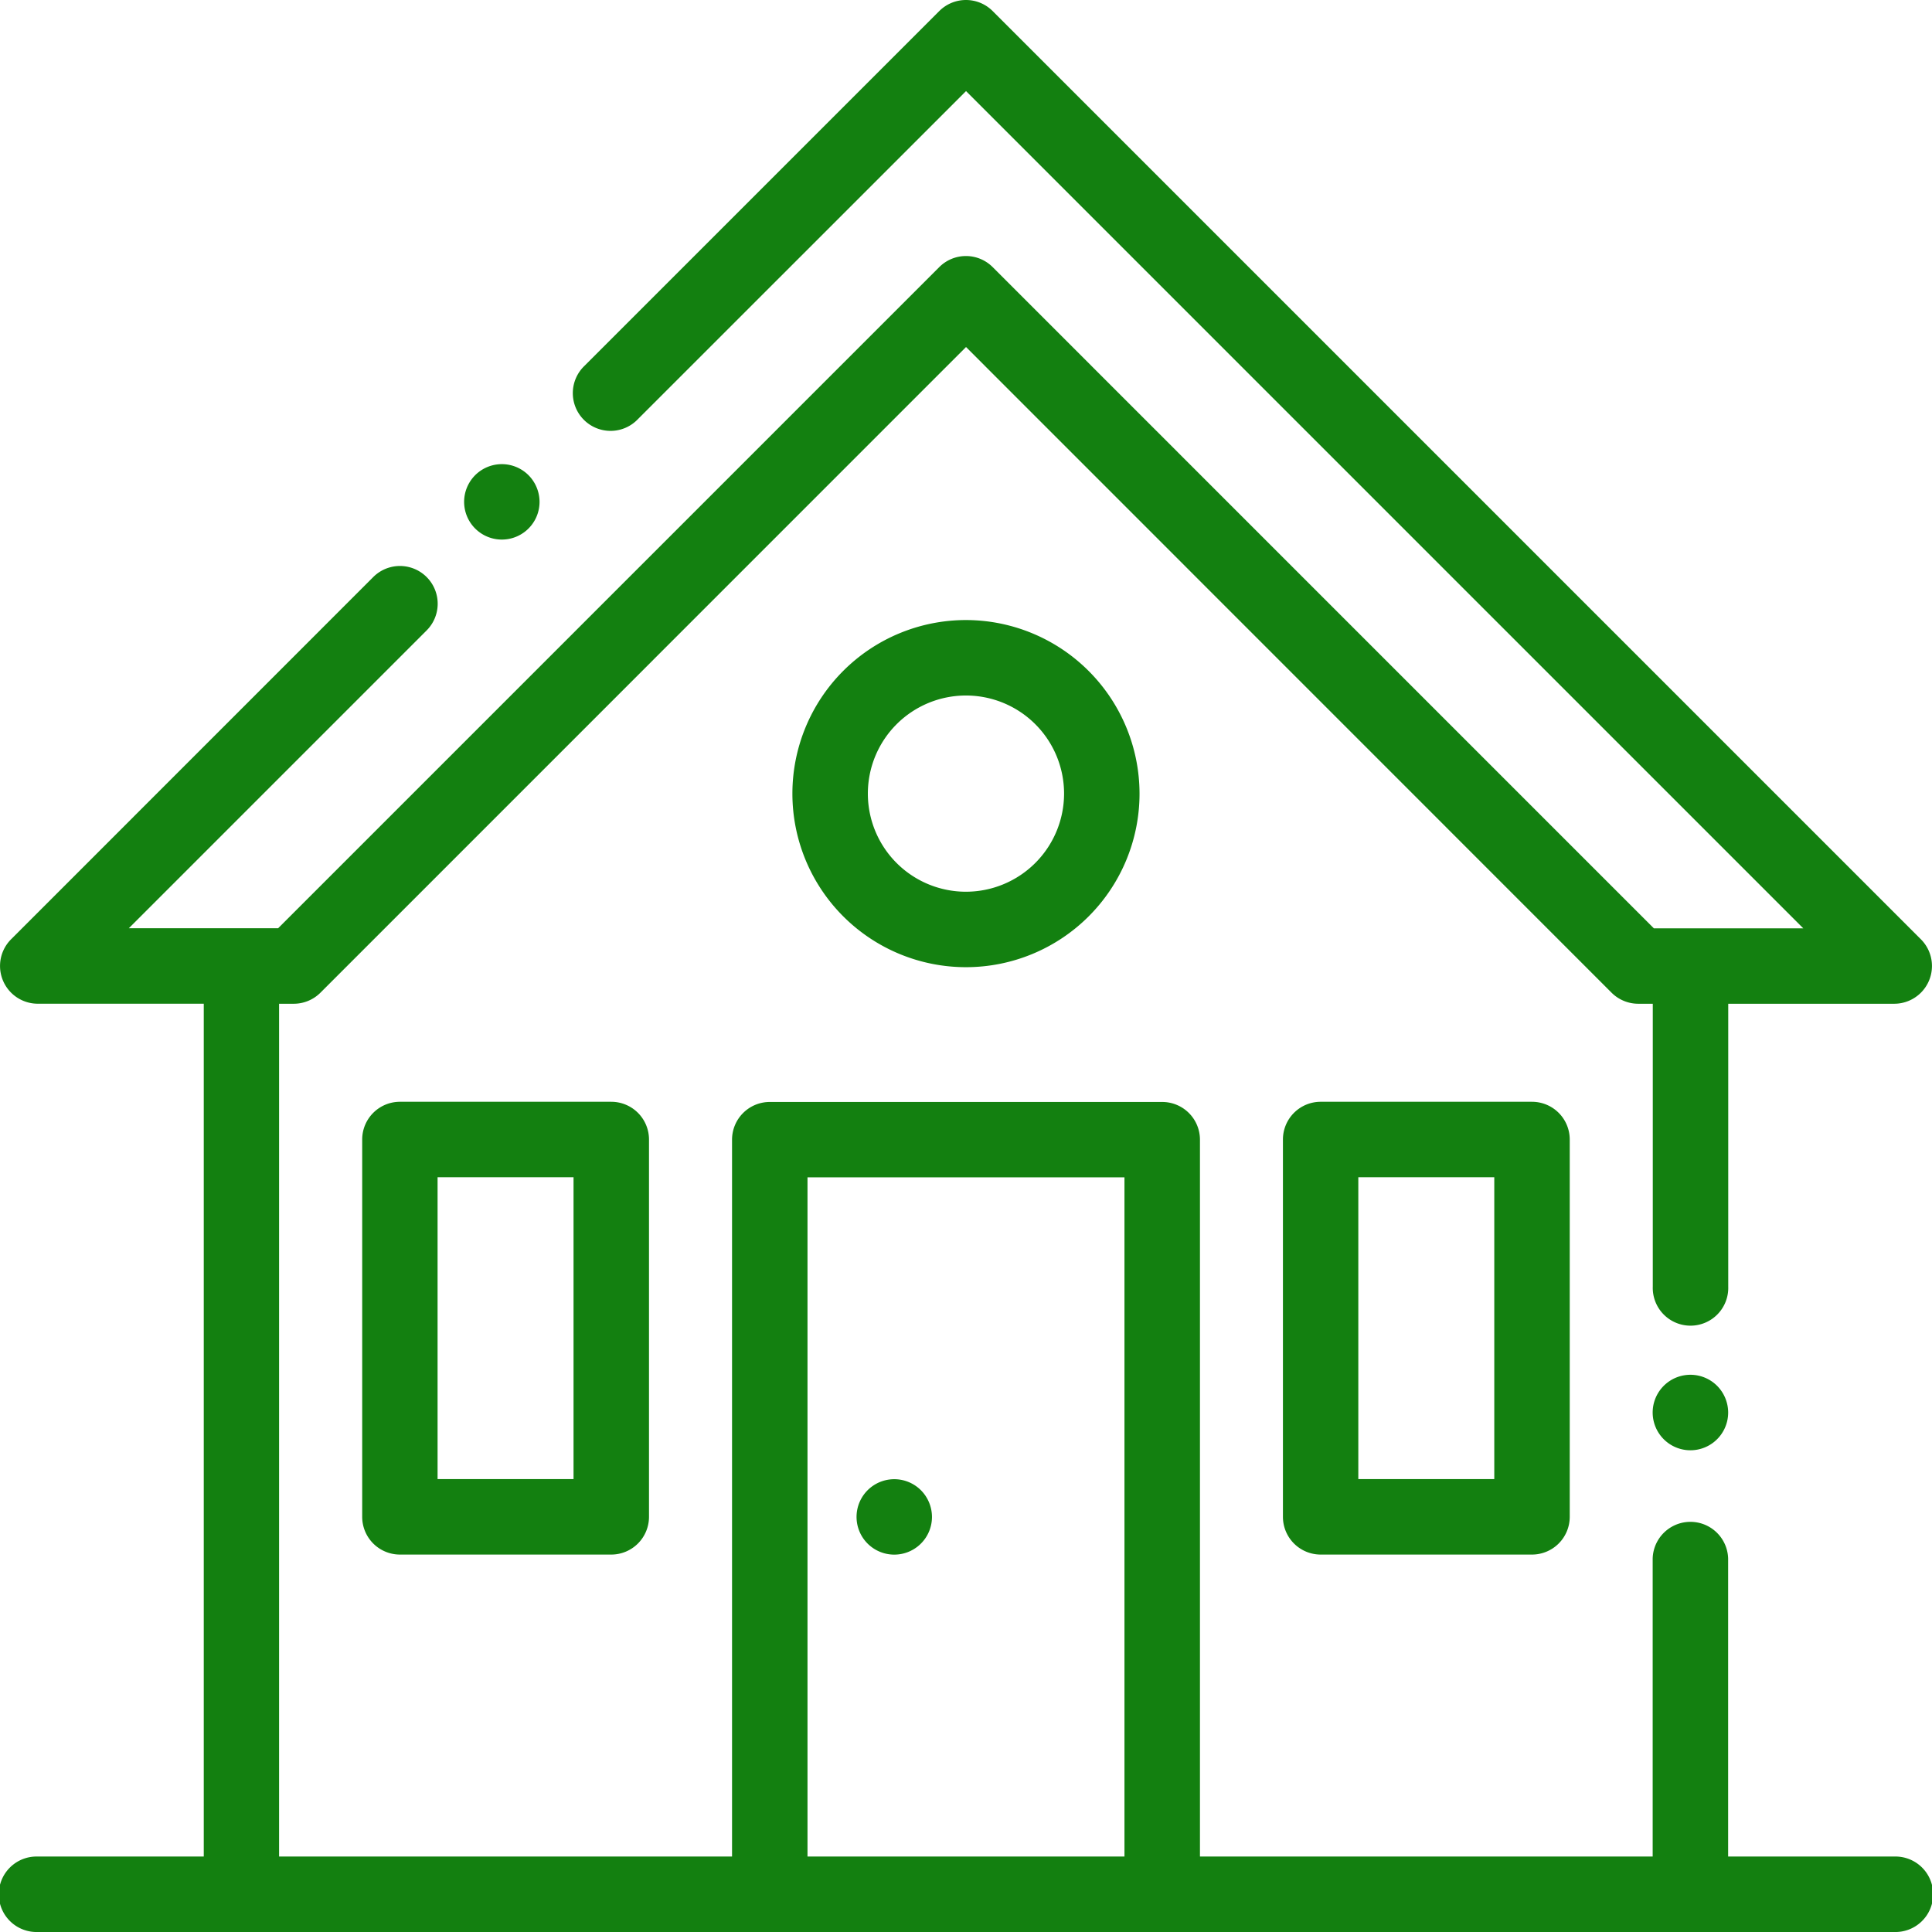
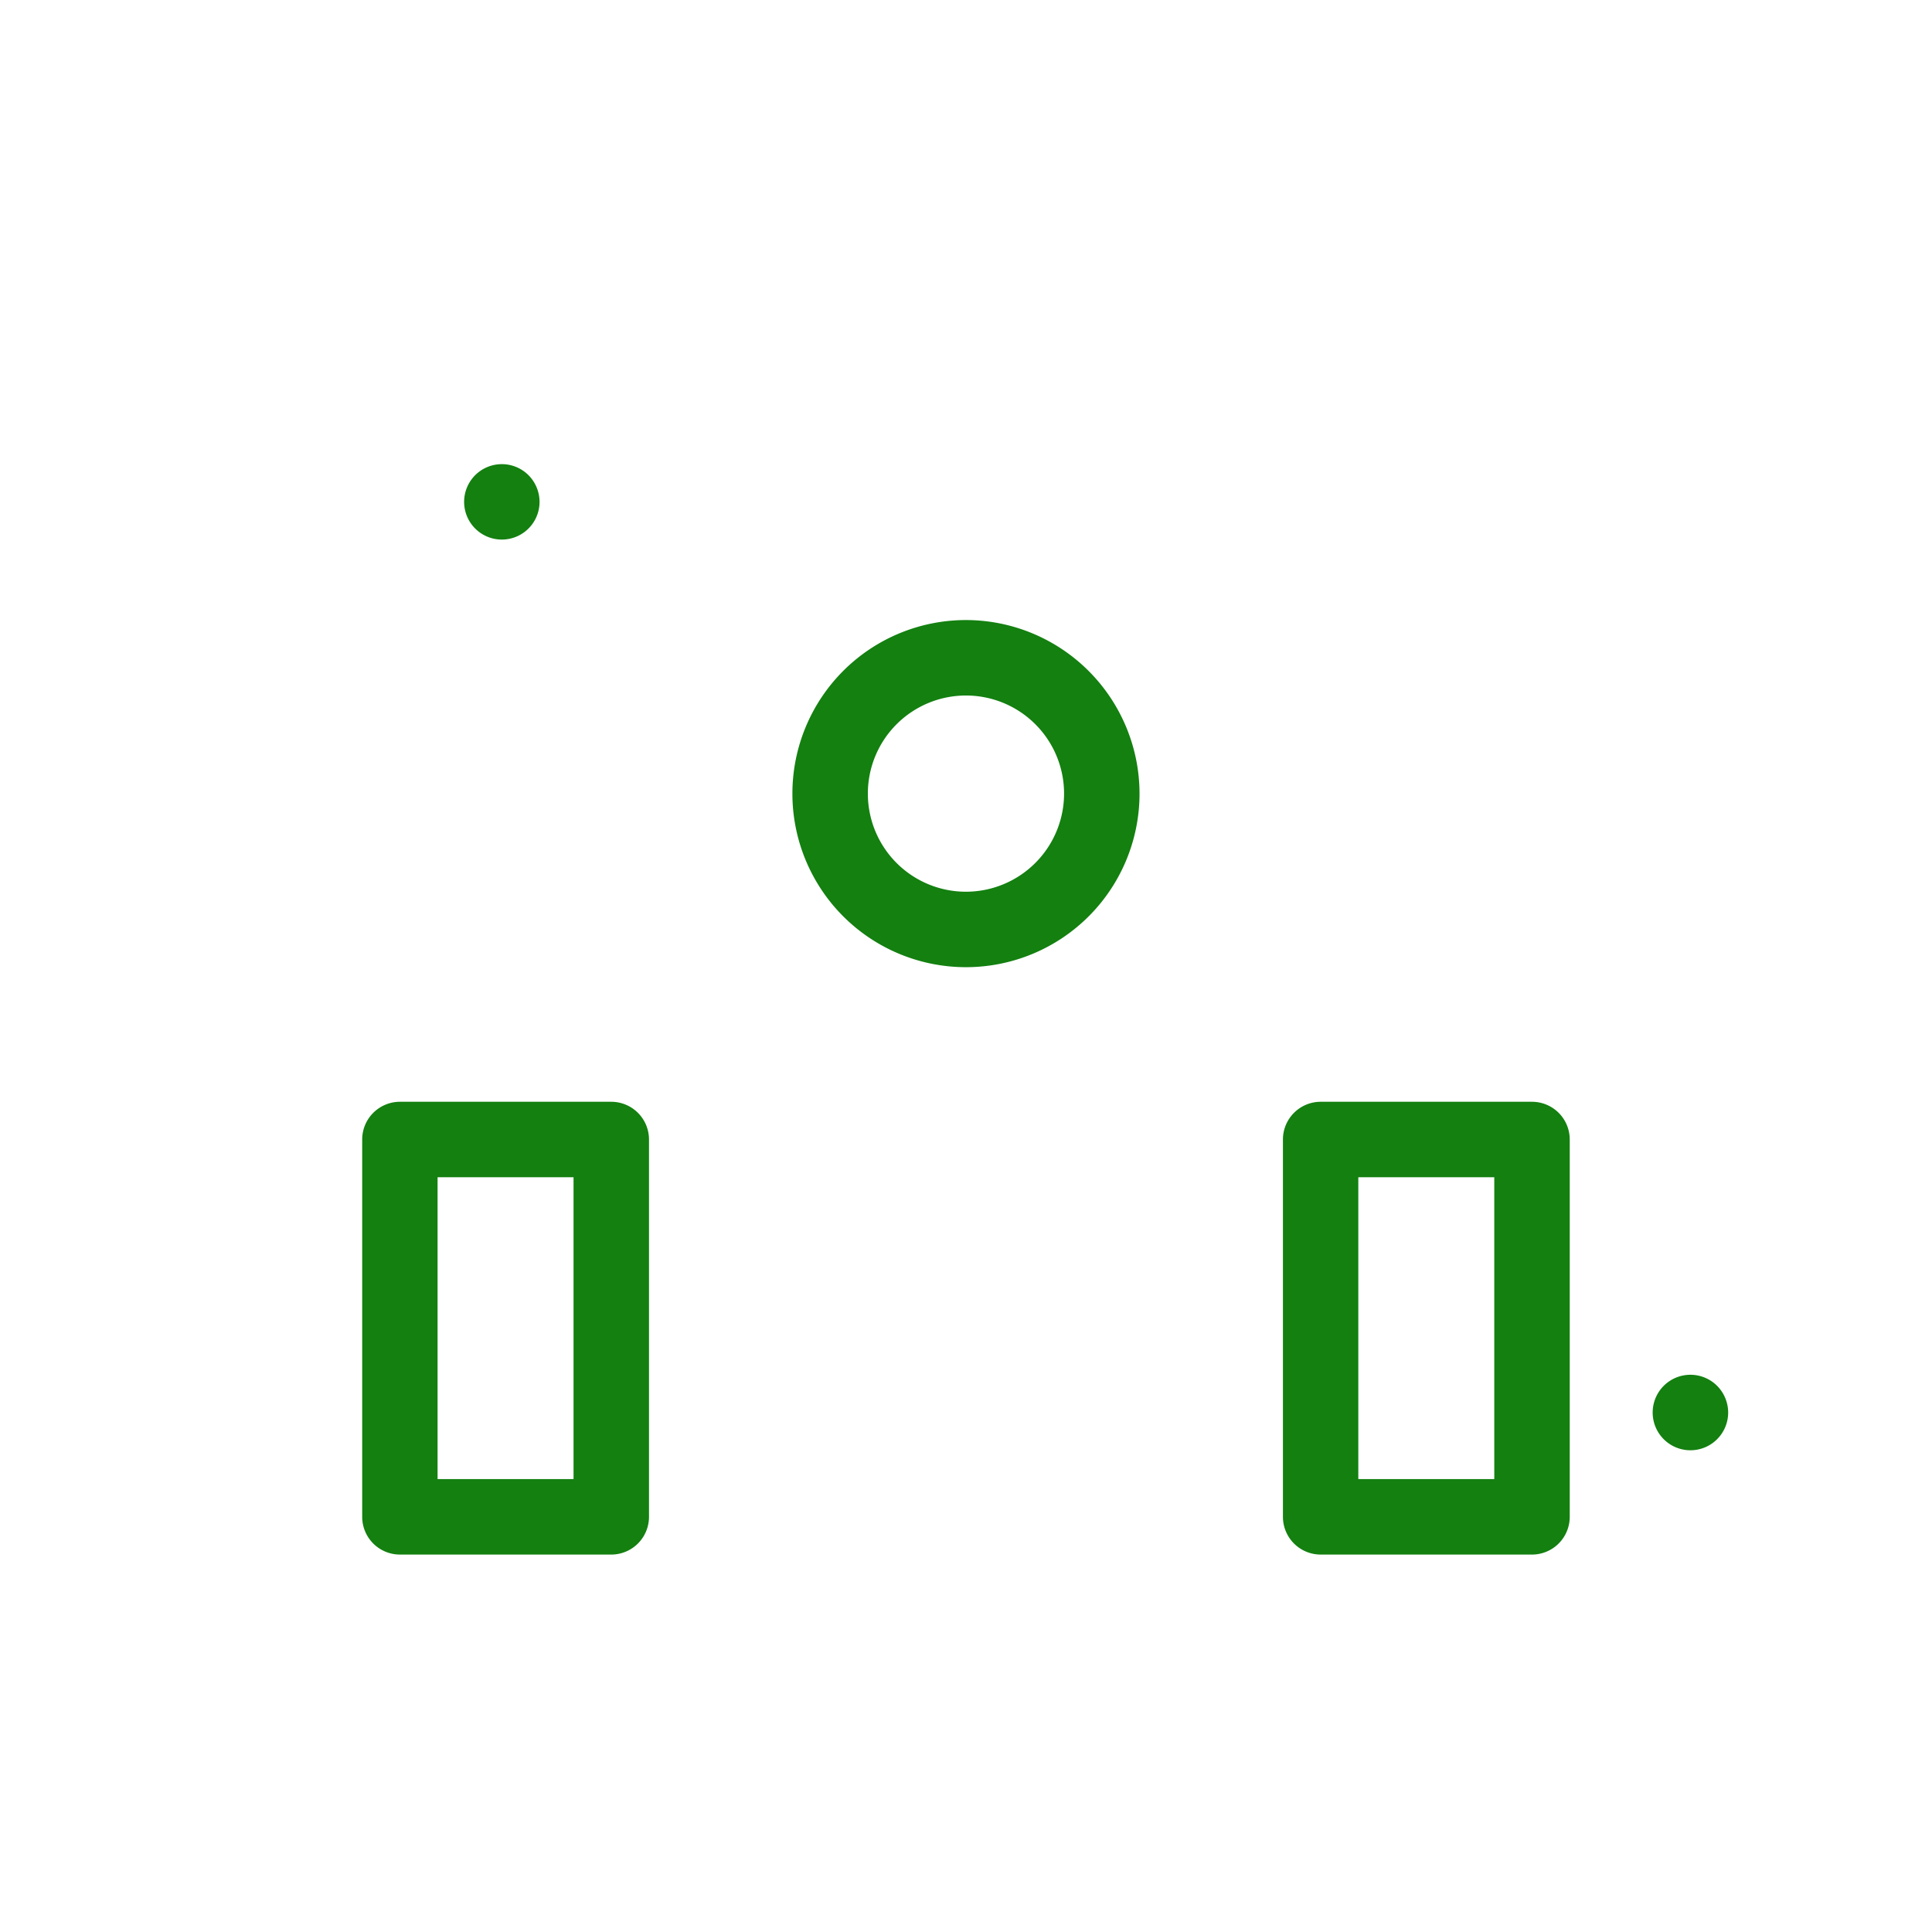
<svg xmlns="http://www.w3.org/2000/svg" width="53.998" height="53.998" viewBox="0 0 53.998 53.998">
  <defs>
    <style>.a{fill:#138010;}</style>
  </defs>
  <g transform="translate(0 -0.001)">
    <g transform="translate(0 0.001)">
      <g transform="translate(0 0)">
-         <path class="a" d="M52.943,51.89H48.3V43.558a1.055,1.055,0,0,0-2.109,0V51.89H33.538V31.852A1.055,1.055,0,0,0,32.483,30.8H21.515a1.055,1.055,0,0,0-1.055,1.055V51.89H7.8V28.055H8.21a1.055,1.055,0,0,0,.746-.309L27,9.7,45.042,27.746a1.055,1.055,0,0,0,.746.309h.406v7.91a1.055,1.055,0,1,0,2.109,0v-7.91h4.64a1.055,1.055,0,0,0,.746-1.8L27.744.31a1.055,1.055,0,0,0-1.492,0l-9.914,9.914a1.055,1.055,0,1,0,1.492,1.491L27,2.547l23.4,23.4H46.224L27.744,7.466a1.055,1.055,0,0,0-1.492,0L7.773,25.945H3.6l8.324-8.324a1.055,1.055,0,0,0-1.492-1.492L.309,26.254a1.055,1.055,0,0,0,.746,1.8h4.64V51.89H1.054a1.055,1.055,0,1,0,0,2.109H52.943a1.055,1.055,0,1,0,0-2.109Zm-21.515,0H22.569V32.906h8.859Z" transform="translate(0 -0.001)" />
-       </g>
+         </g>
    </g>
    <g transform="translate(35.858 30.797)">
      <path class="a" d="M346.962,292h-5.906A1.055,1.055,0,0,0,340,293.057V303.6a1.055,1.055,0,0,0,1.055,1.055h5.906a1.055,1.055,0,0,0,1.055-1.055V293.057A1.055,1.055,0,0,0,346.962,292Zm-1.055,10.546h-3.8v-8.437h3.8Z" transform="translate(-340.001 -292.002)" />
    </g>
    <g transform="translate(10.124 30.797)">
      <path class="a" d="M102.962,292H97.056A1.055,1.055,0,0,0,96,293.057V303.6a1.055,1.055,0,0,0,1.055,1.055h5.906a1.055,1.055,0,0,0,1.055-1.055V293.057A1.055,1.055,0,0,0,102.962,292Zm-1.055,10.546h-3.8v-8.437h3.8Z" transform="translate(-96.001 -292.002)" />
    </g>
    <g transform="translate(22.147 17.331)">
      <path class="a" d="M214.852,164.322a4.851,4.851,0,1,0,4.851,4.851A4.857,4.857,0,0,0,214.852,164.322Zm0,7.593a2.742,2.742,0,1,1,2.742-2.742A2.745,2.745,0,0,1,214.852,171.915Z" transform="translate(-210.001 -164.322)" />
    </g>
    <g transform="translate(23.94 41.343)">
-       <path class="a" d="M228.8,392.311a1.054,1.054,0,1,0,.309.746A1.062,1.062,0,0,0,228.8,392.311Z" transform="translate(-227.001 -392.002)" />
+       <path class="a" d="M228.8,392.311A1.062,1.062,0,0,0,228.8,392.311Z" transform="translate(-227.001 -392.002)" />
    </g>
    <g transform="translate(12.972 12.973)">
      <path class="a" d="M124.8,123.311a1.054,1.054,0,1,0,.309.746A1.062,1.062,0,0,0,124.8,123.311Z" transform="translate(-123.001 -123.002)" />
    </g>
    <g transform="translate(46.193 38.425)">
      <path class="a" d="M439.8,364.64a1.055,1.055,0,1,0,.309.746A1.063,1.063,0,0,0,439.8,364.64Z" transform="translate(-438.001 -364.331)" />
    </g>
  </g>
</svg>